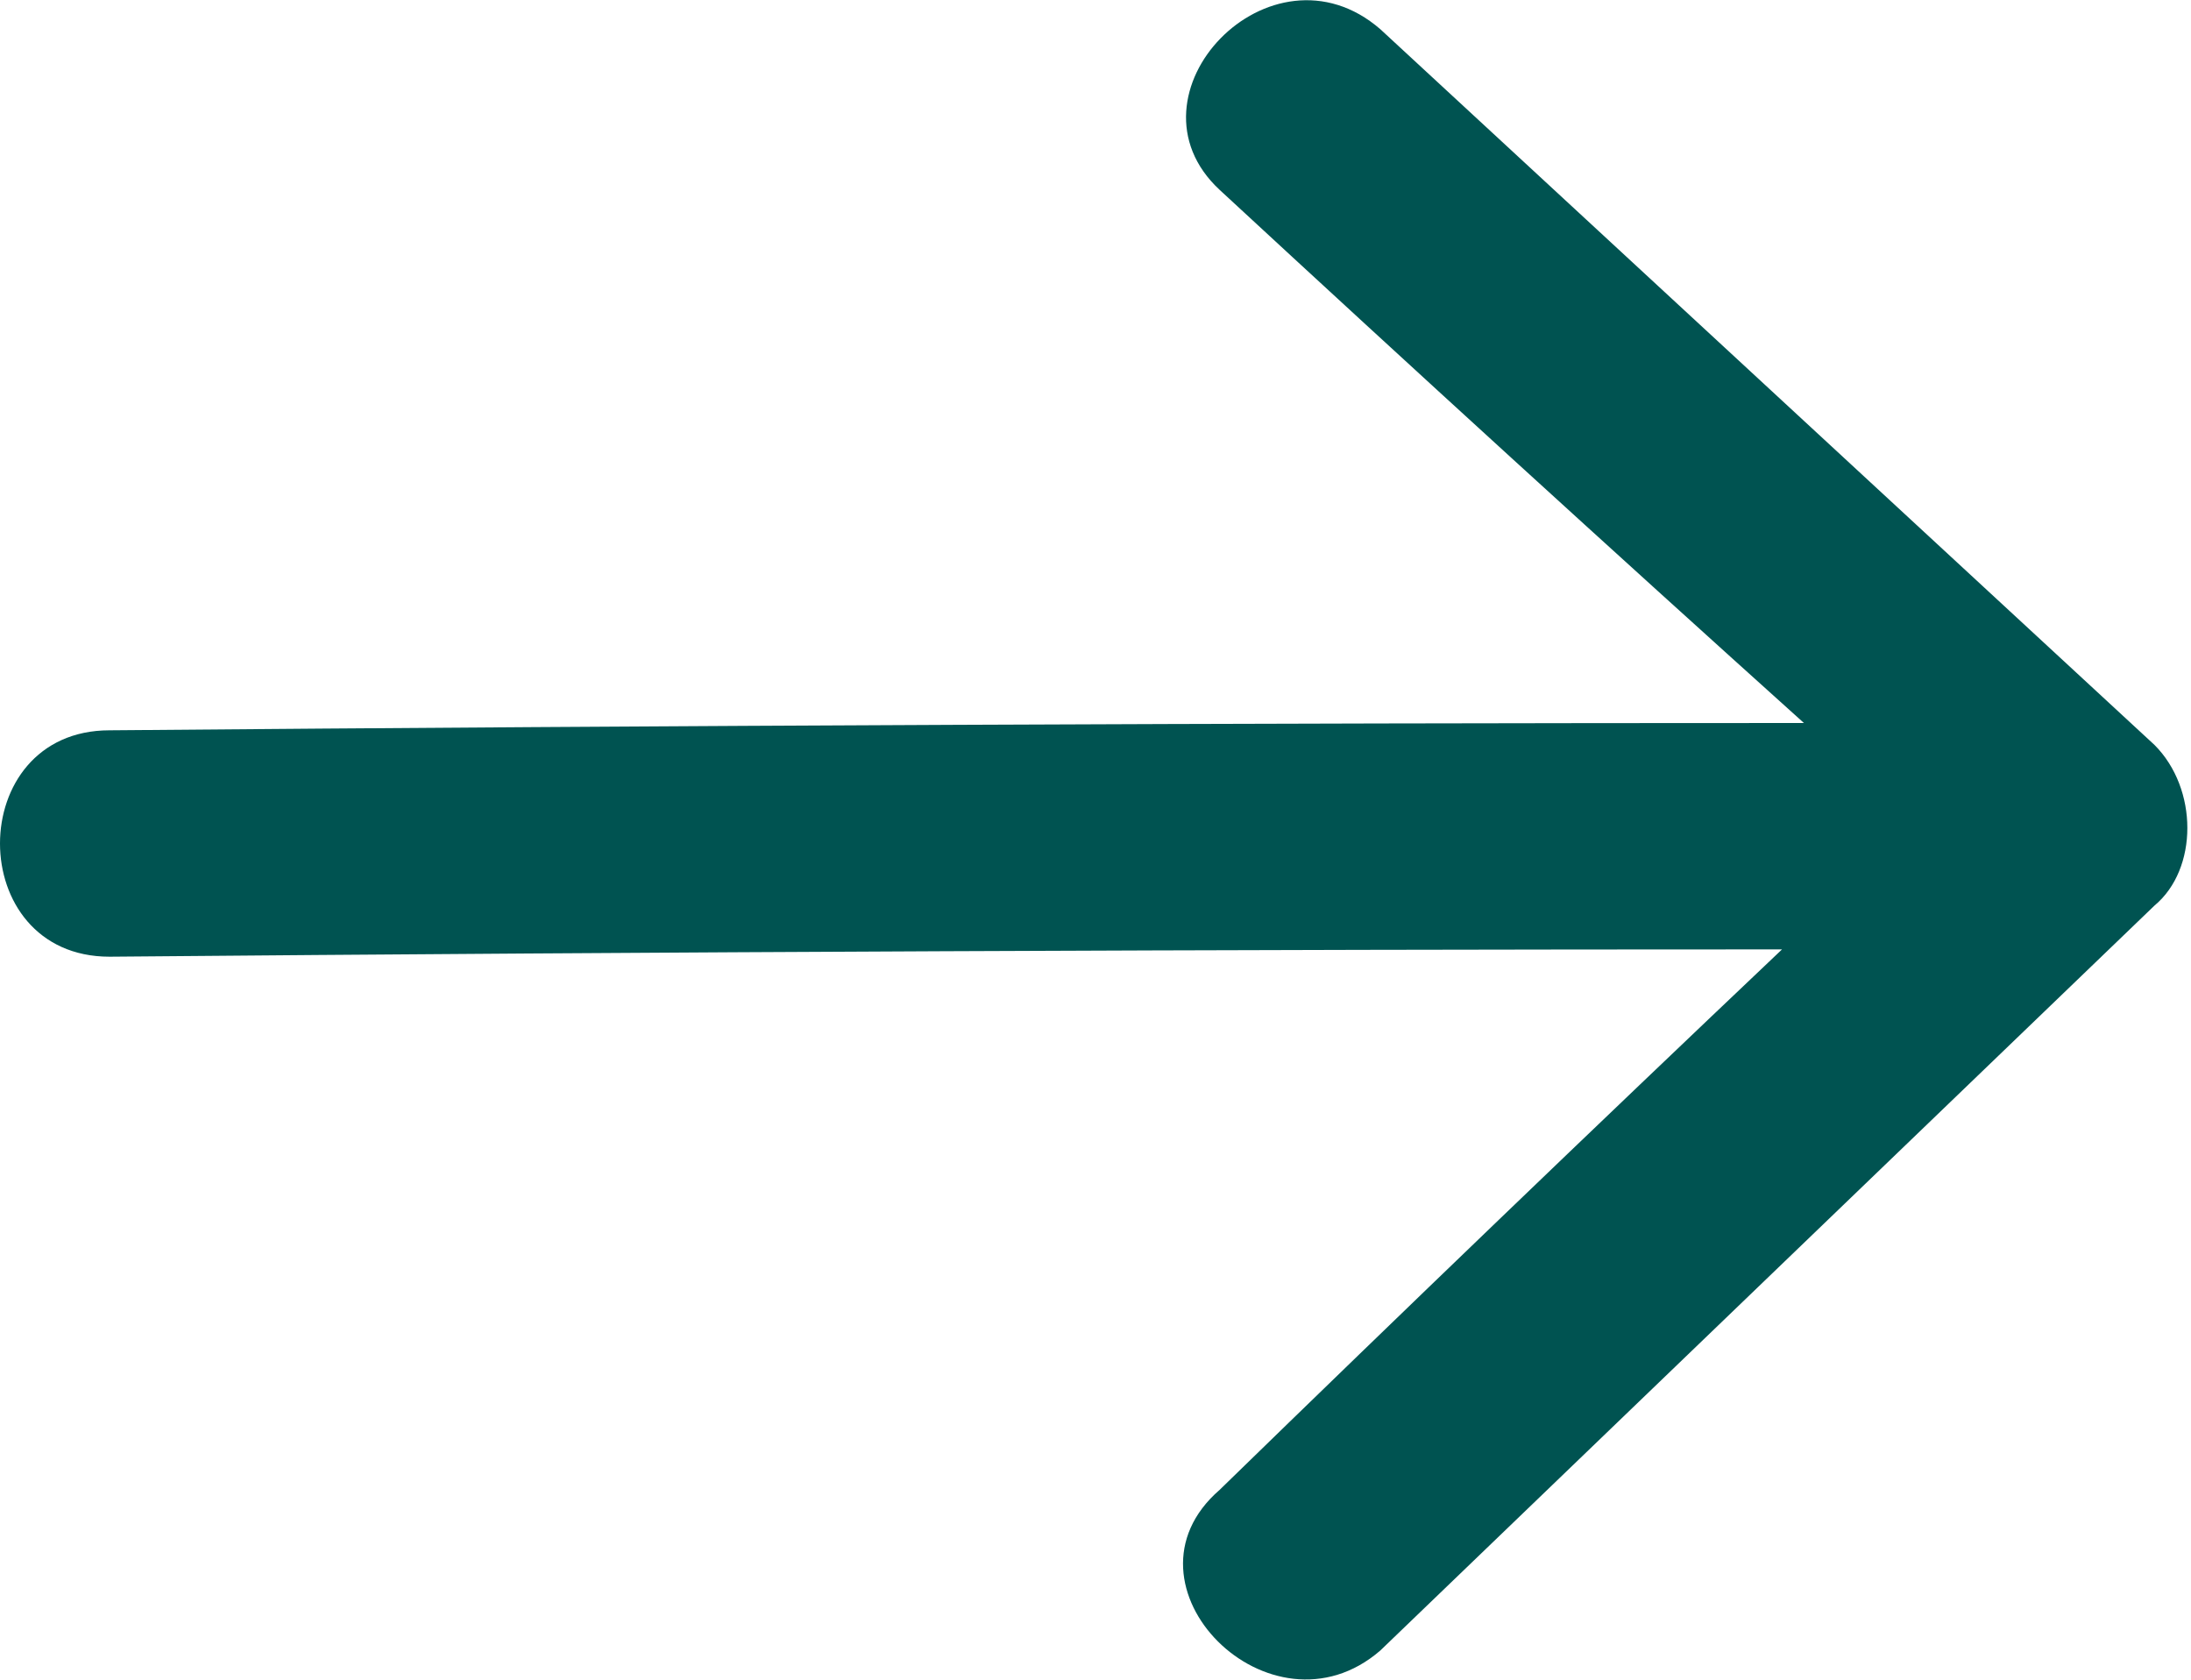
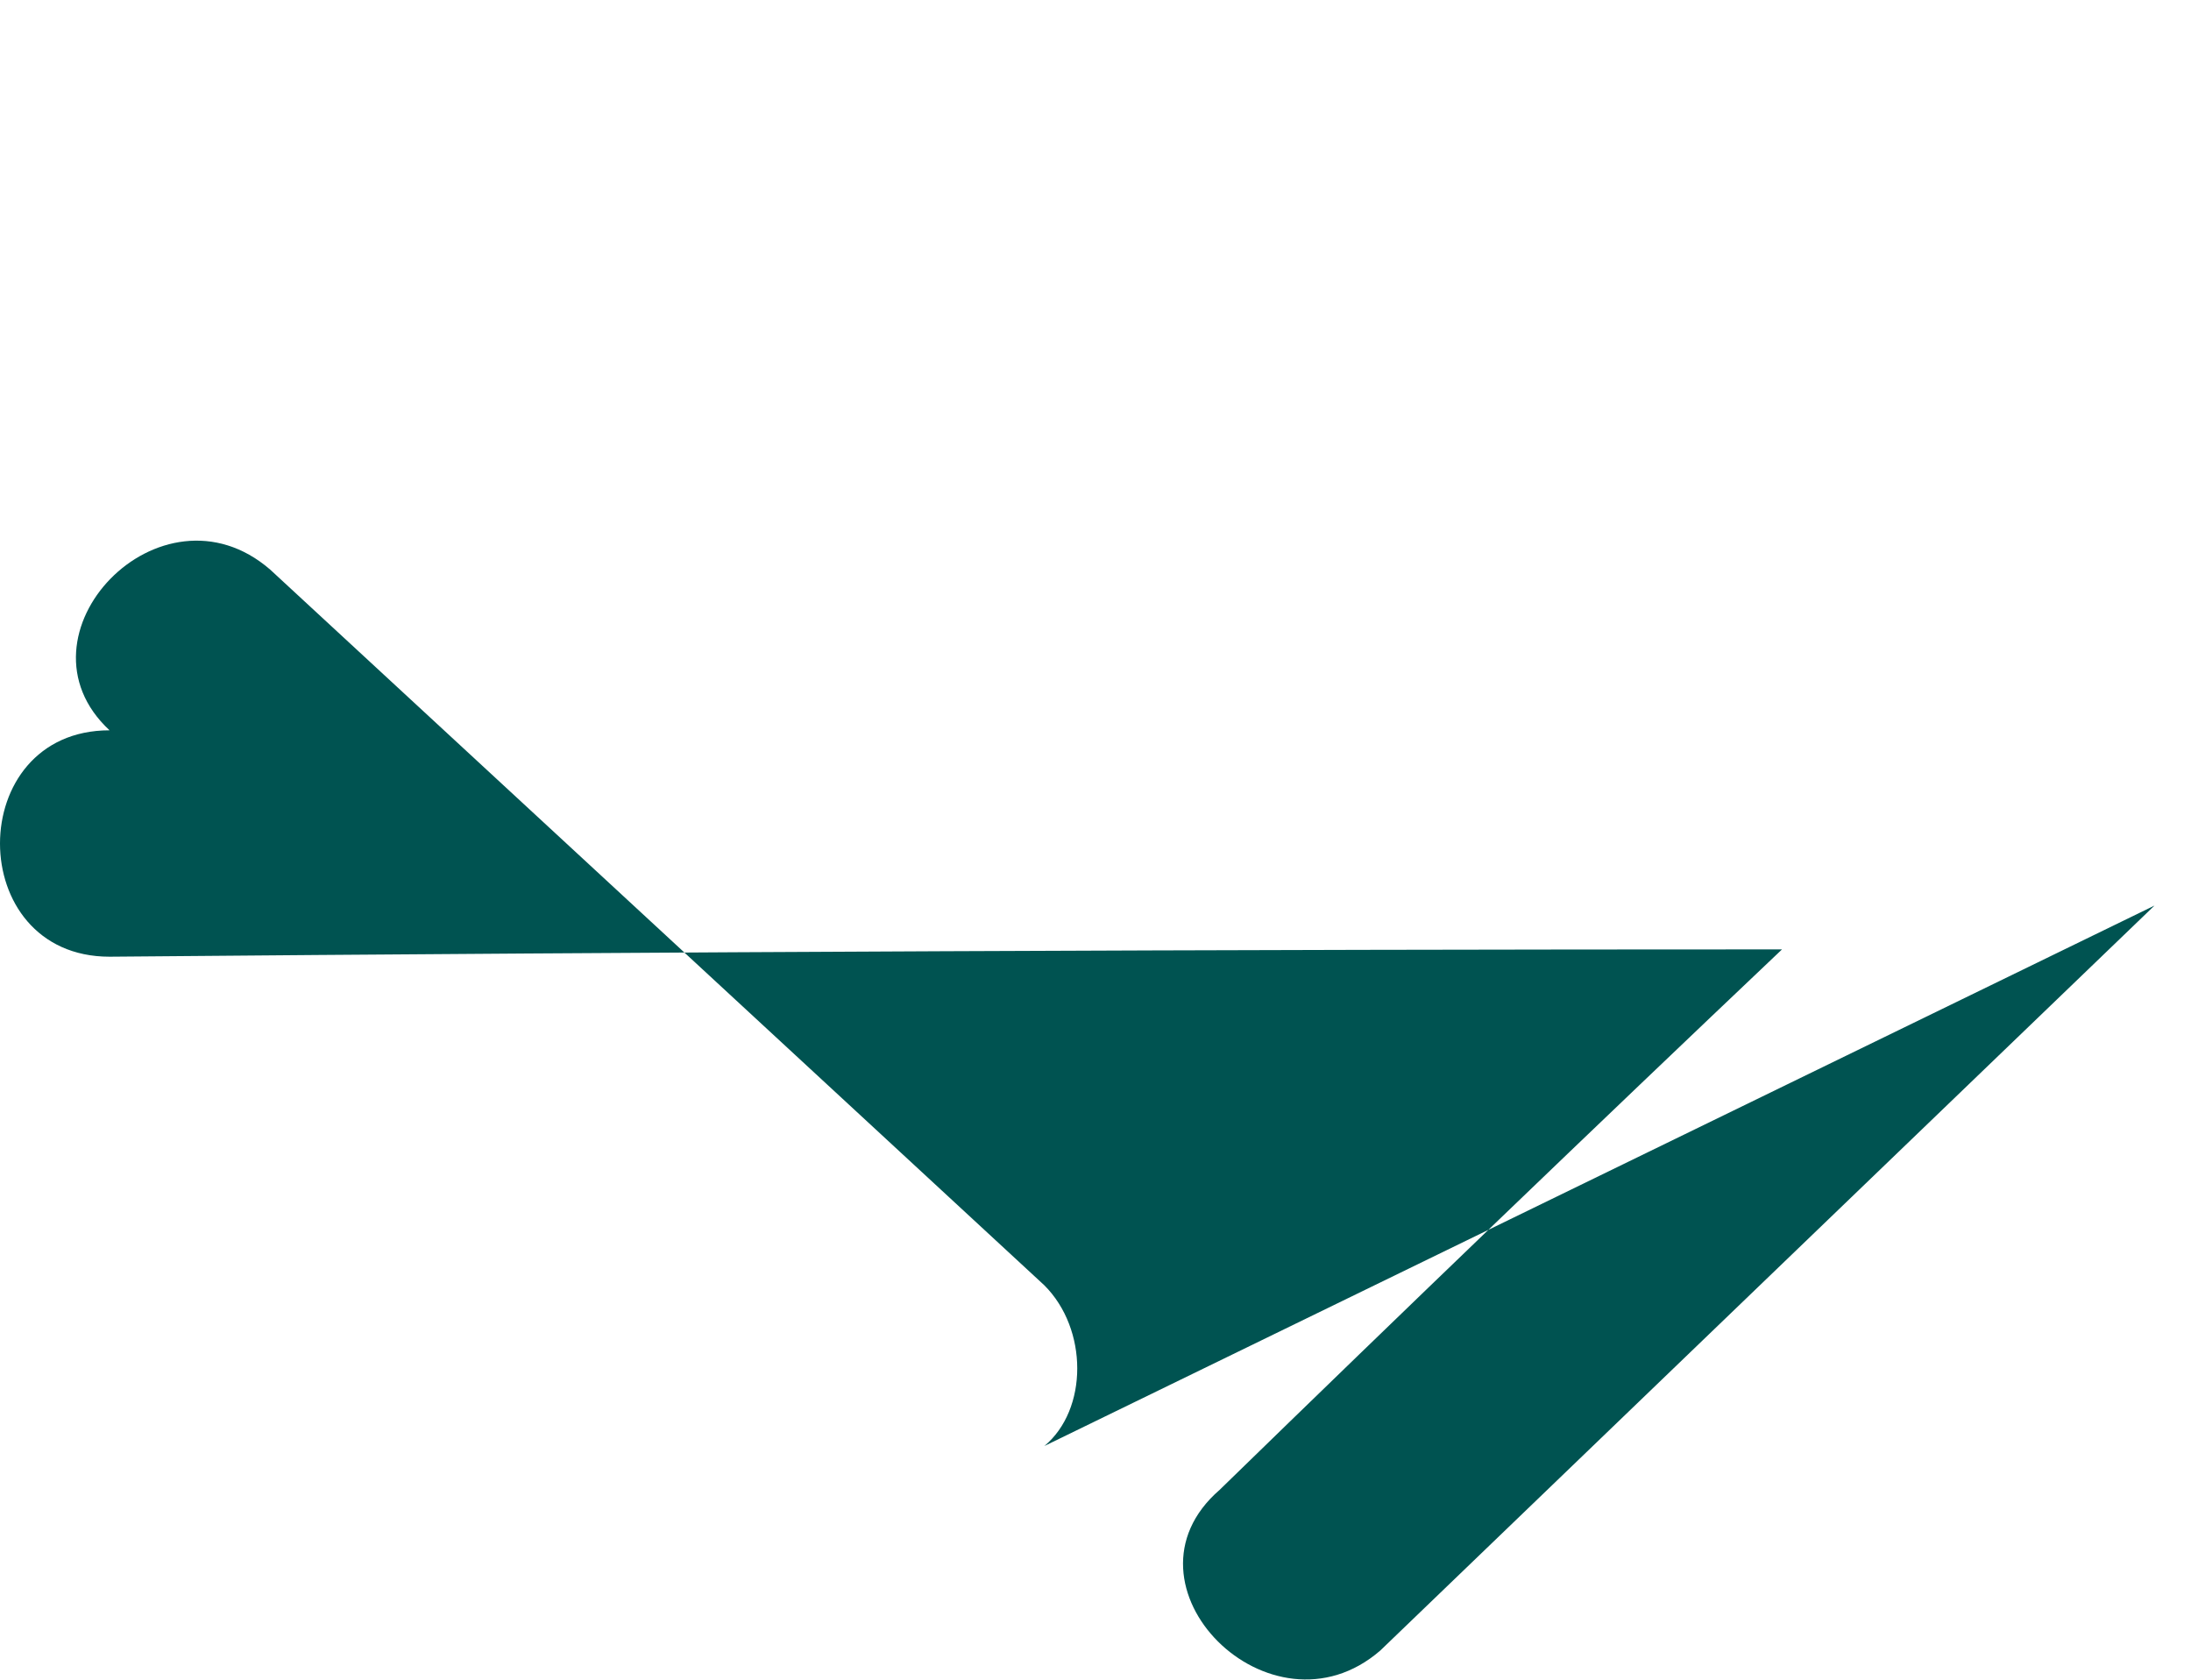
<svg xmlns="http://www.w3.org/2000/svg" version="1.2" viewBox="0 0 30 23" width="30" height="23">
  <title>arrow-right-svg</title>
  <style>
		.s0 { fill: #005351 } 
	</style>
-   <path id="Layer" class="s0" d="m29.5 12.4q-5.3 5.1-10.6 10.2c-1.5 1.3-3.7-0.9-2.2-2.2q3.8-3.7 7.7-7.4-11.5 0-22.9 0.1c-2 0-2-3.1 0-3.1q11.6-0.1 23.2-0.1-4-3.6-8-7.3c-1.4-1.3 0.7-3.5 2.2-2.2q5.3 4.9 10.6 9.8c0.6 0.6 0.6 1.7 0 2.2z" />
+   <path id="Layer" class="s0" d="m29.5 12.4q-5.3 5.1-10.6 10.2c-1.5 1.3-3.7-0.9-2.2-2.2q3.8-3.7 7.7-7.4-11.5 0-22.9 0.1c-2 0-2-3.1 0-3.1c-1.4-1.3 0.7-3.5 2.2-2.2q5.3 4.9 10.6 9.8c0.6 0.6 0.6 1.7 0 2.2z" />
</svg>